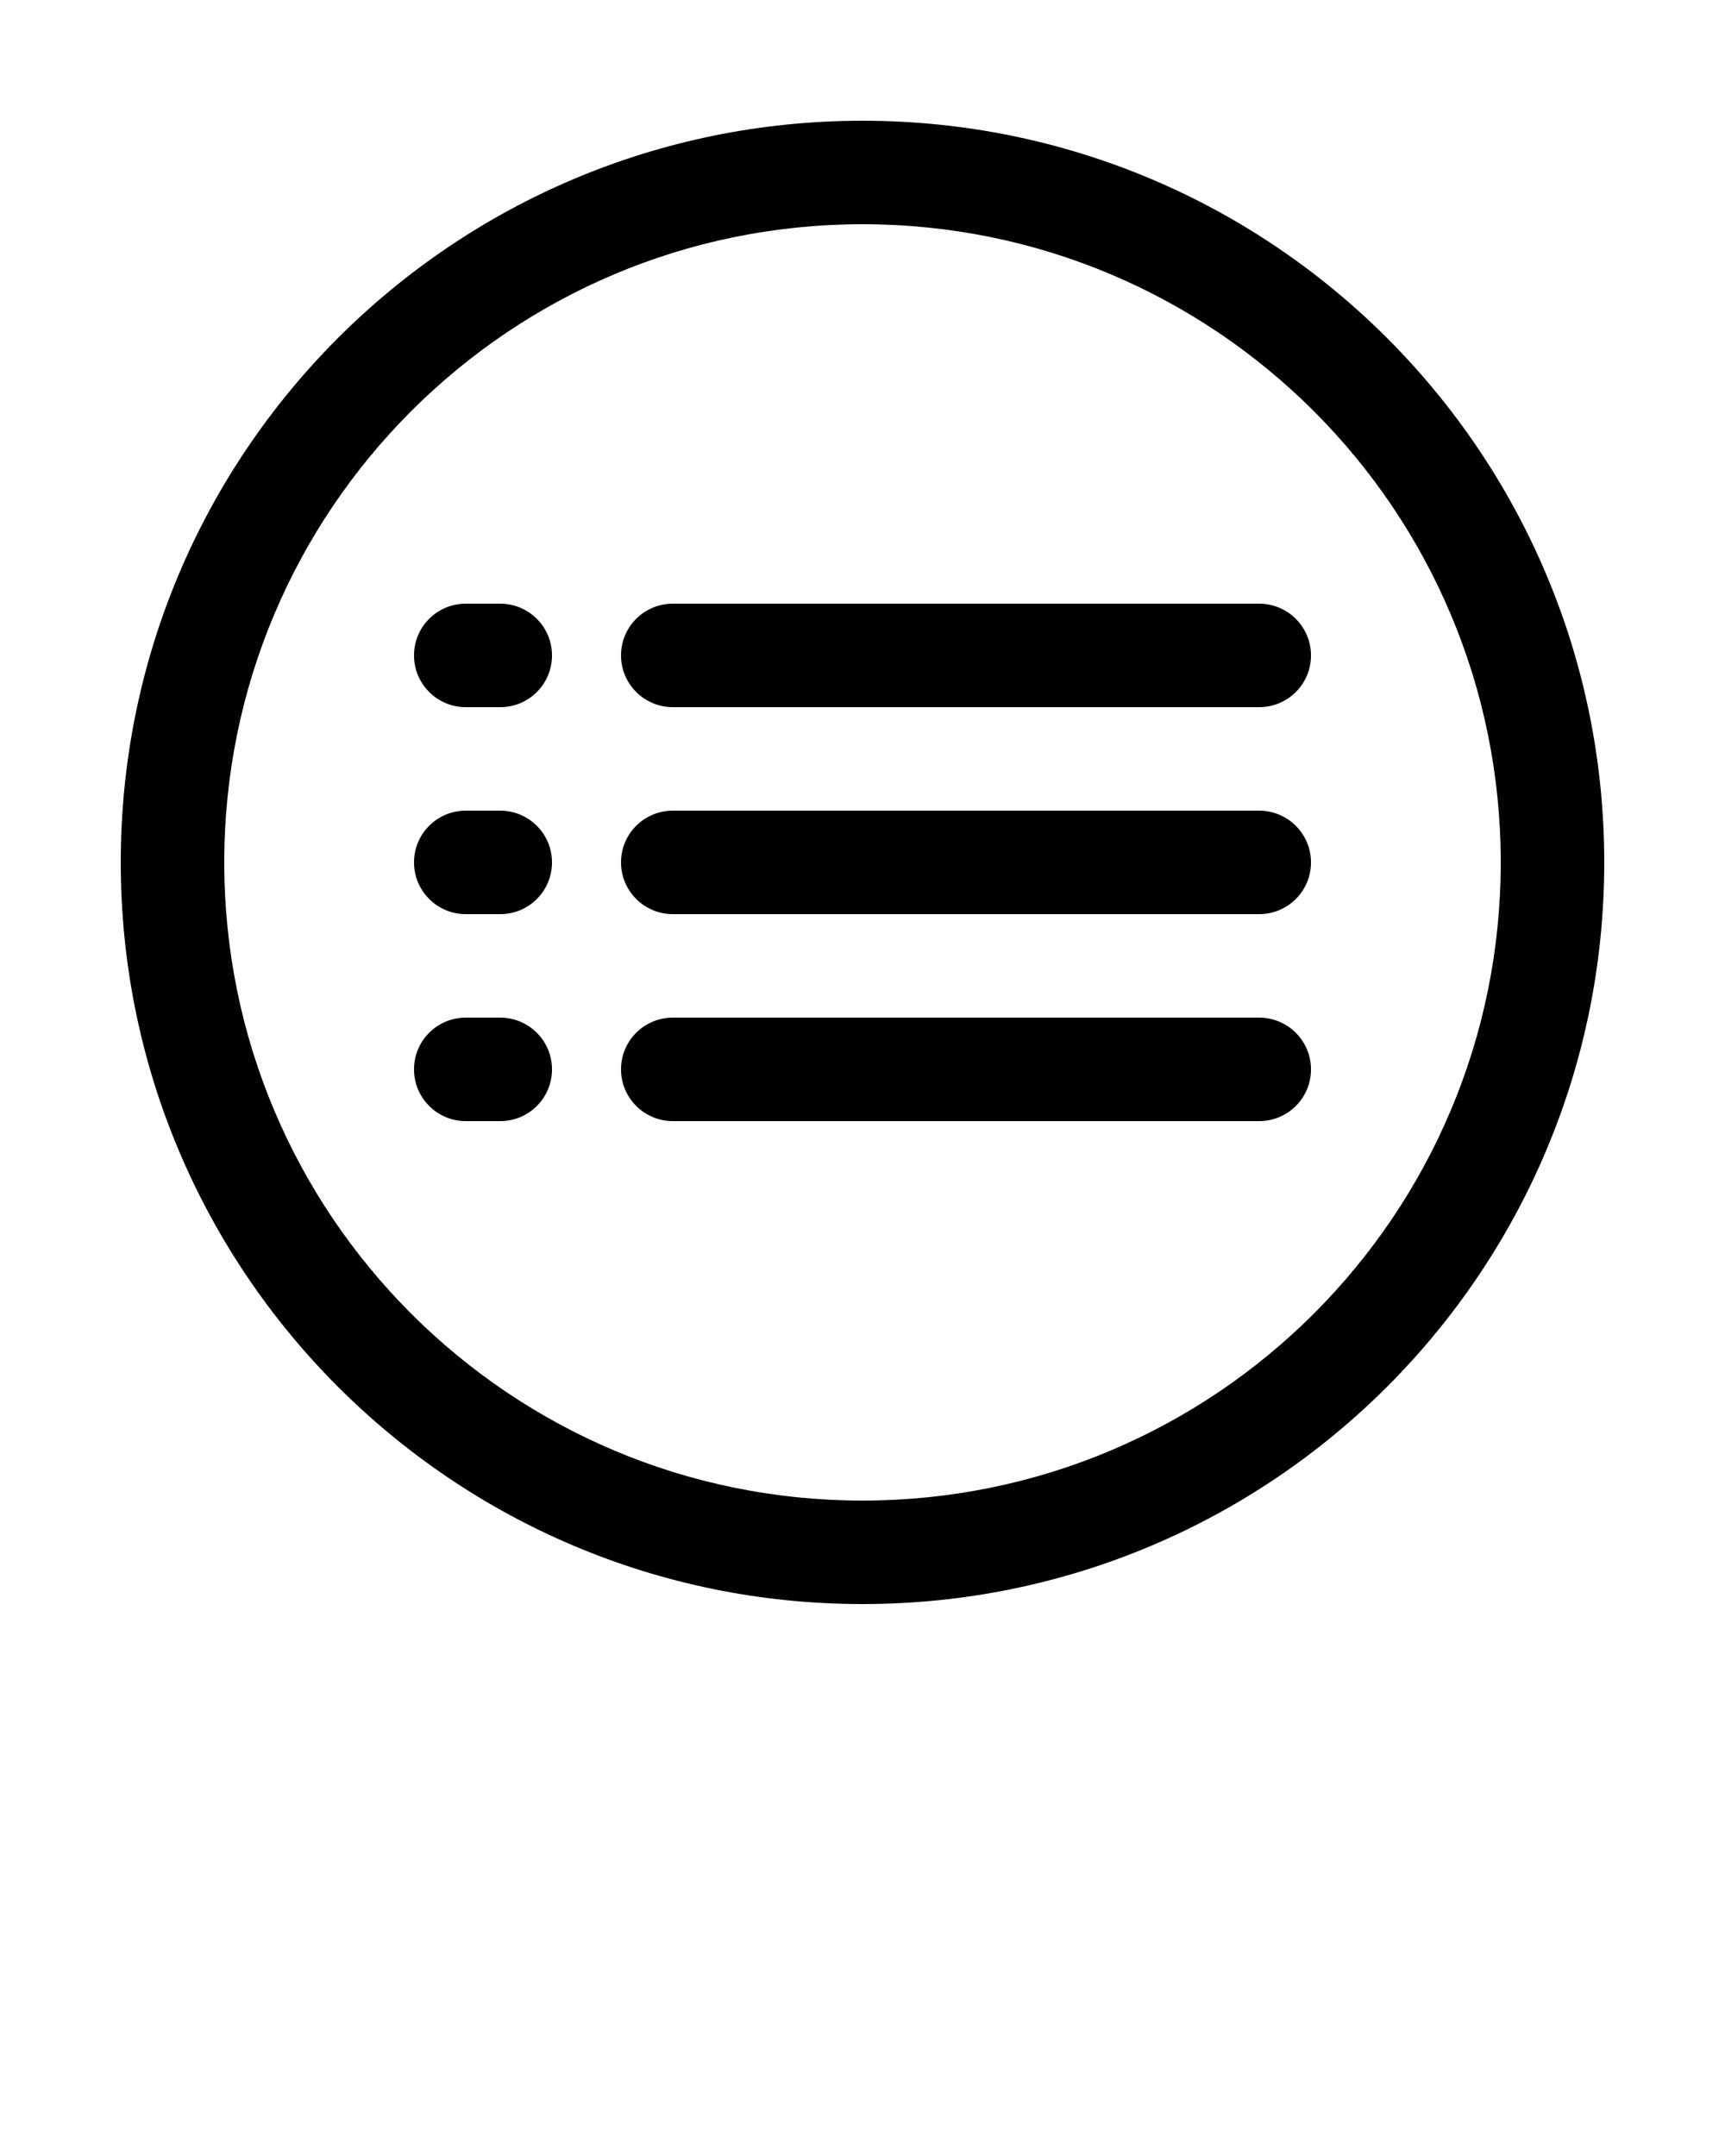
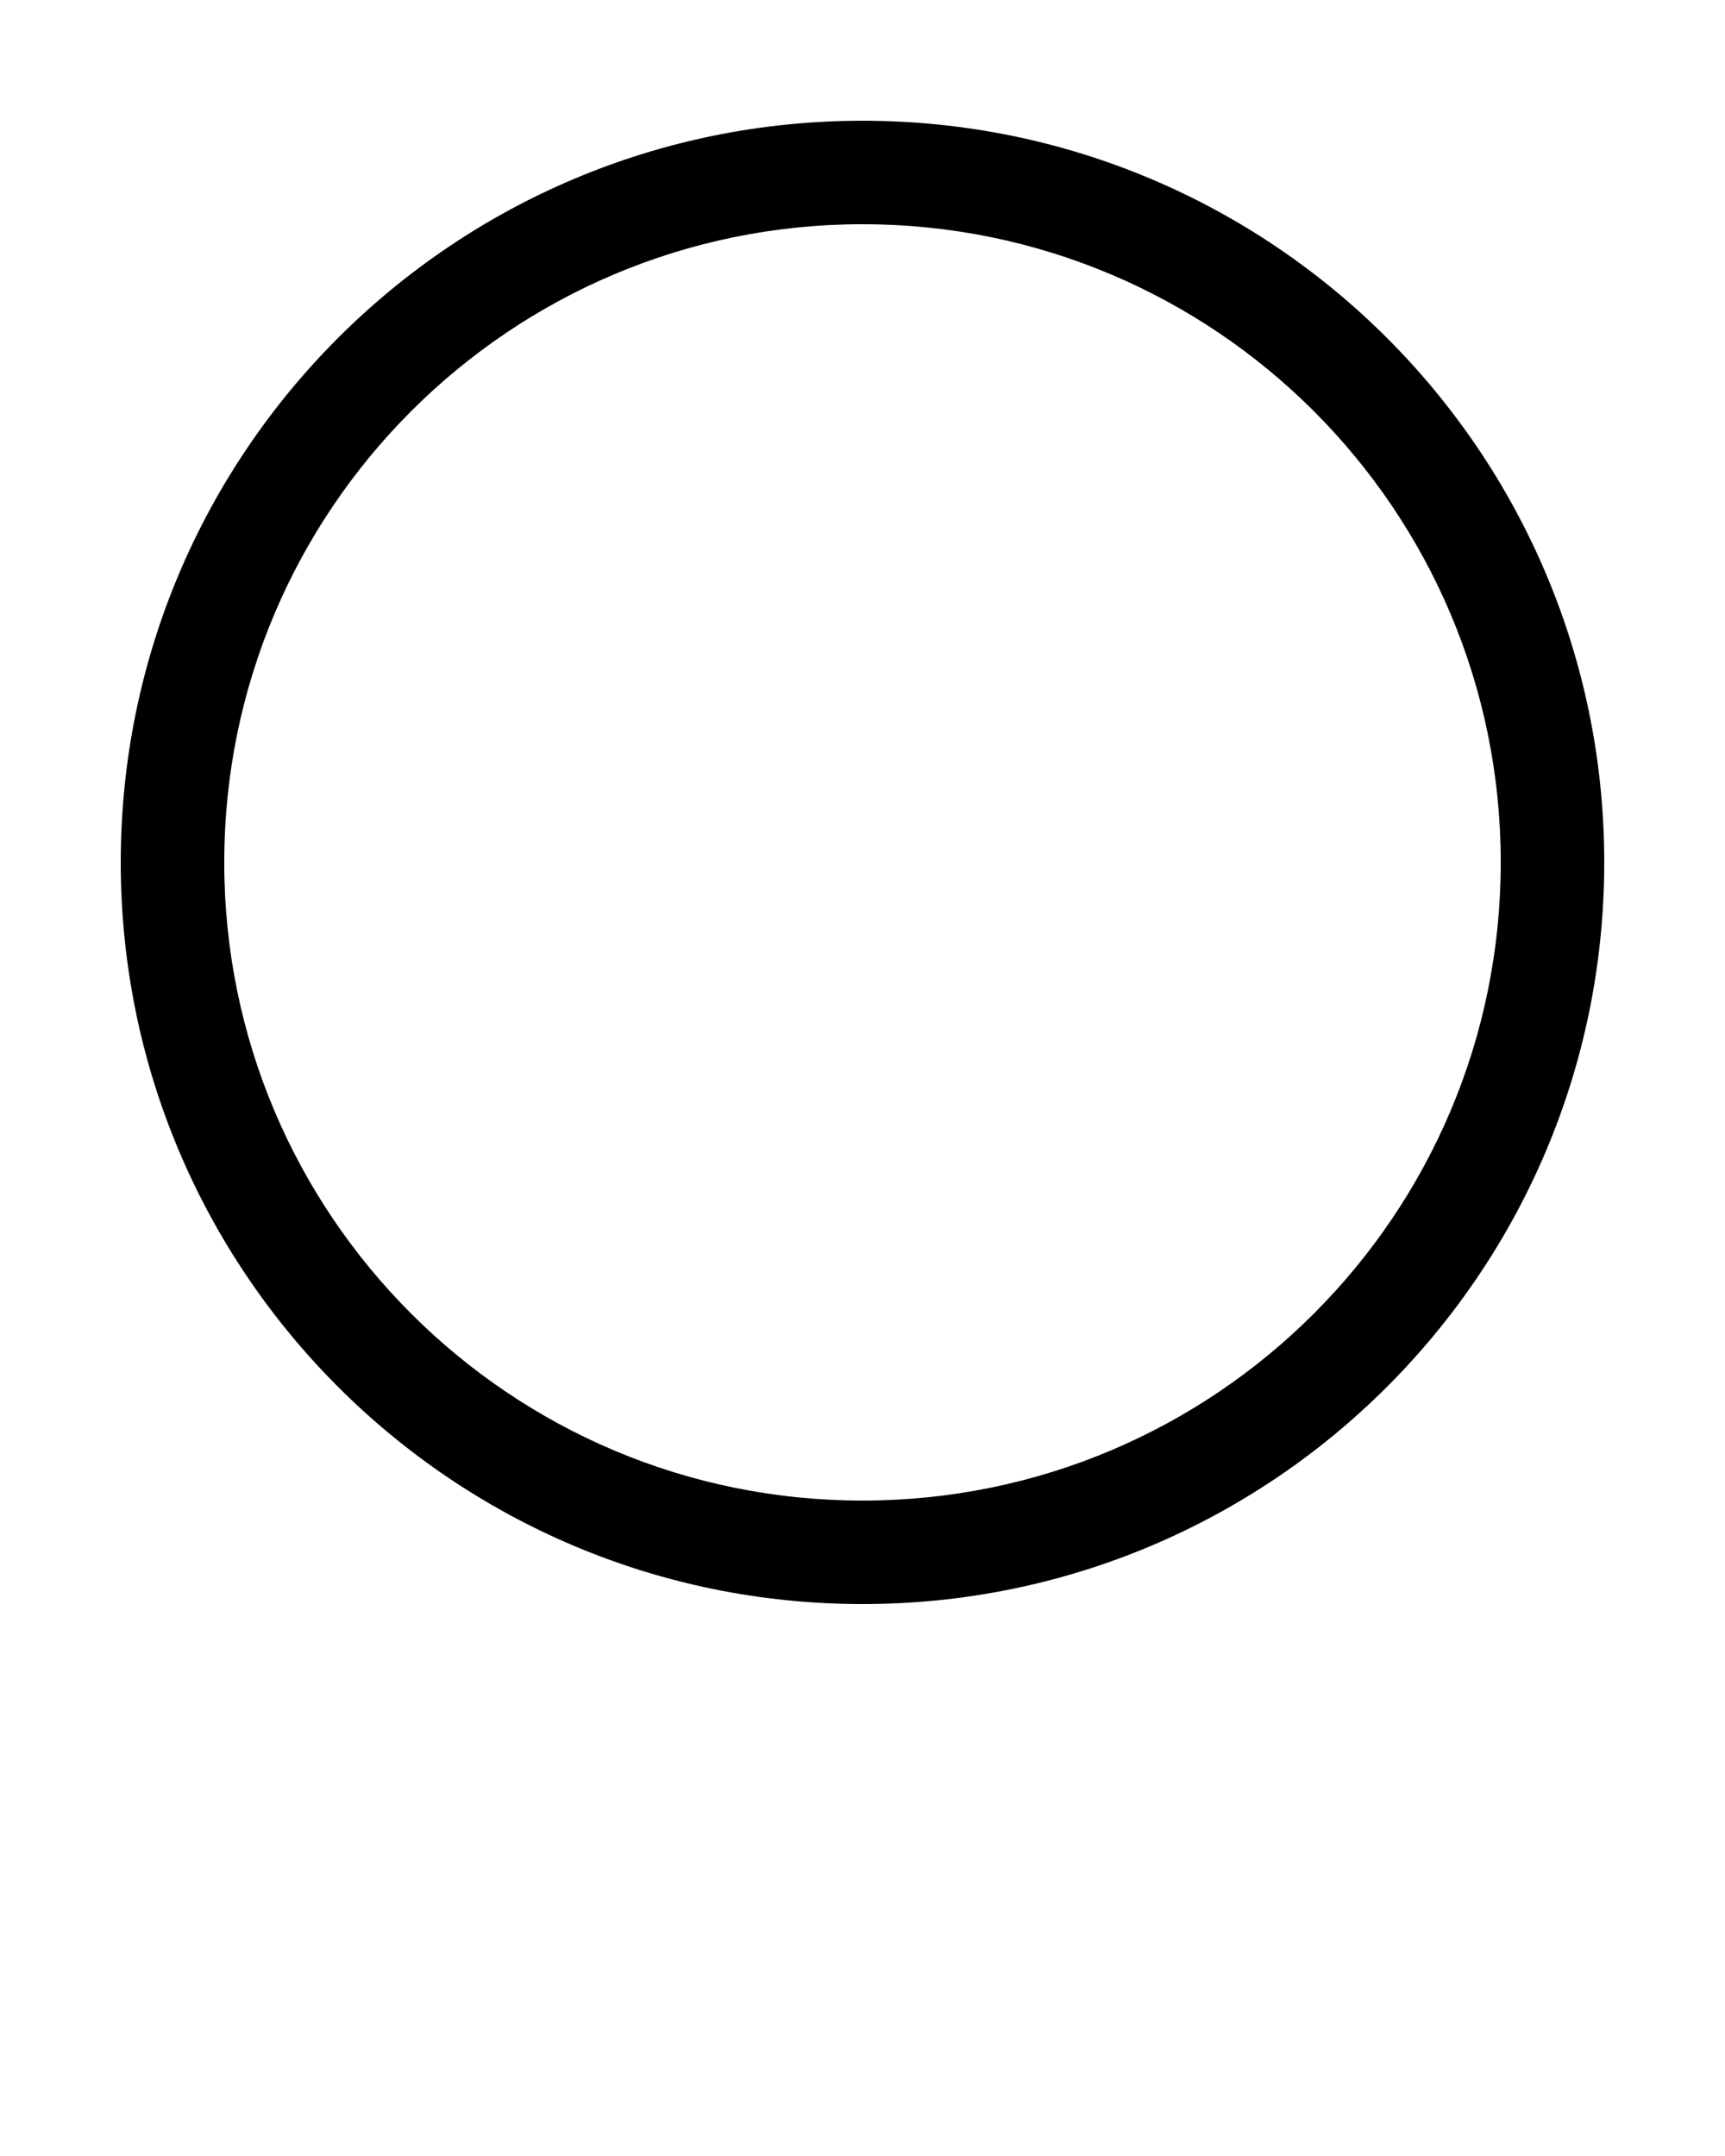
<svg xmlns="http://www.w3.org/2000/svg" viewBox="0 0 100 125" version="1.1" x="0px" y="0px">
  <g stroke="none" stroke-width="1" fill="none" fill-rule="evenodd">
    <g fill="#000000">
-       <path d="M50,93 C73.748,93 93,73.748 93,50 C93,26.252 73.748,7 50,7 C26.252,7 7,26.252 7,50 C7,73.748 26.252,93 50,93 L50,93 Z M50,87 C29.565,87 13,70.435 13,50 C13,29.565 29.565,13 50,13 C70.435,13 87,29.565 87,50 C87,70.435 70.435,87 50,87 L50,87 Z" />
-       <path d="M36,38 C36,36.343 37.342,35 39.007,35 L72.993,35 C74.654,35 76,36.347 76,38 C76,39.657 74.658,41 72.993,41 L39.007,41 C37.346,41 36,39.653 36,38 Z M24,38 C24,36.343 25.339,35 27.002,35 L28.998,35 C30.656,35 32,36.347 32,38 C32,39.657 30.661,41 28.998,41 L27.002,41 C25.344,41 24,39.653 24,38 Z M36,50 C36,48.343 37.342,47 39.007,47 L72.993,47 C74.654,47 76,48.347 76,50 C76,51.657 74.658,53 72.993,53 L39.007,53 C37.346,53 36,51.653 36,50 Z M24,50 C24,48.343 25.339,47 27.002,47 L28.998,47 C30.656,47 32,48.347 32,50 C32,51.657 30.661,53 28.998,53 L27.002,53 C25.344,53 24,51.653 24,50 Z M36,62 C36,60.343 37.342,59 39.007,59 L72.993,59 C74.654,59 76,60.347 76,62 C76,63.657 74.658,65 72.993,65 L39.007,65 C37.346,65 36,63.653 36,62 Z M24,62 C24,60.343 25.339,59 27.002,59 L28.998,59 C30.656,59 32,60.347 32,62 C32,63.657 30.661,65 28.998,65 L27.002,65 C25.344,65 24,63.653 24,62 Z" />
+       <path d="M50,93 C73.748,93 93,73.748 93,50 C93,26.252 73.748,7 50,7 C26.252,7 7,26.252 7,50 C7,73.748 26.252,93 50,93 L50,93 M50,87 C29.565,87 13,70.435 13,50 C13,29.565 29.565,13 50,13 C70.435,13 87,29.565 87,50 C87,70.435 70.435,87 50,87 L50,87 Z" />
    </g>
  </g>
</svg>